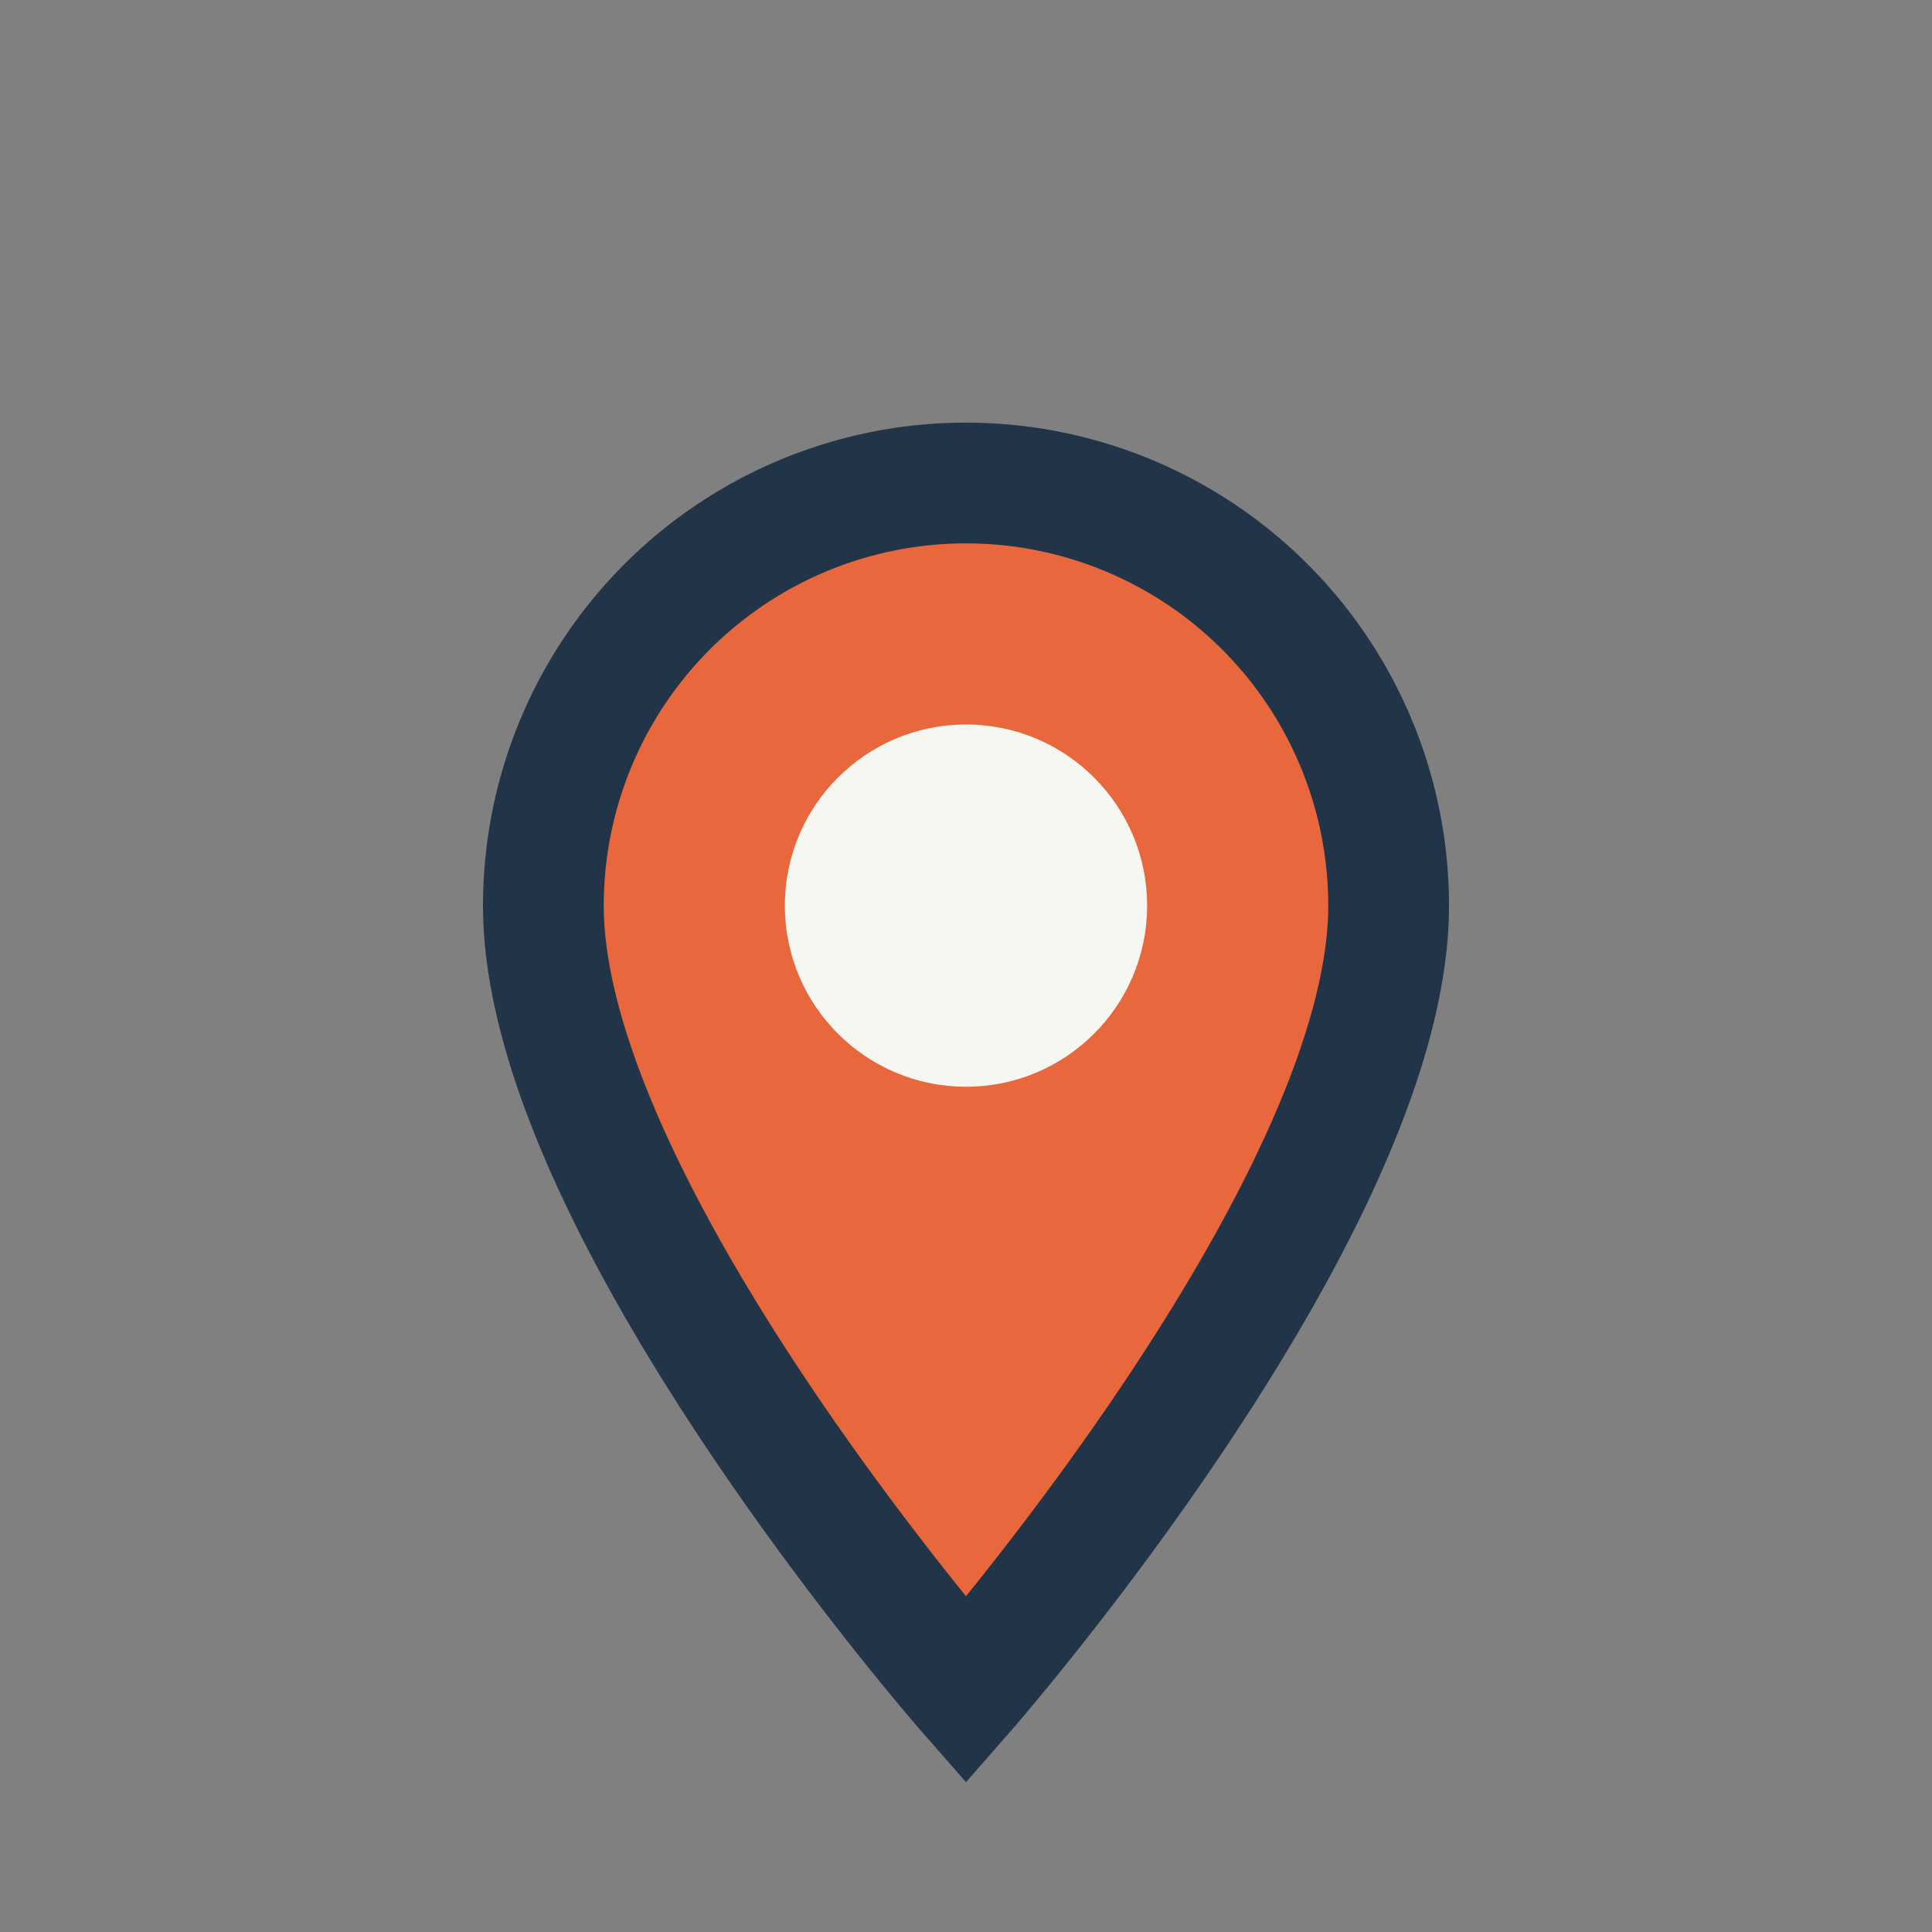
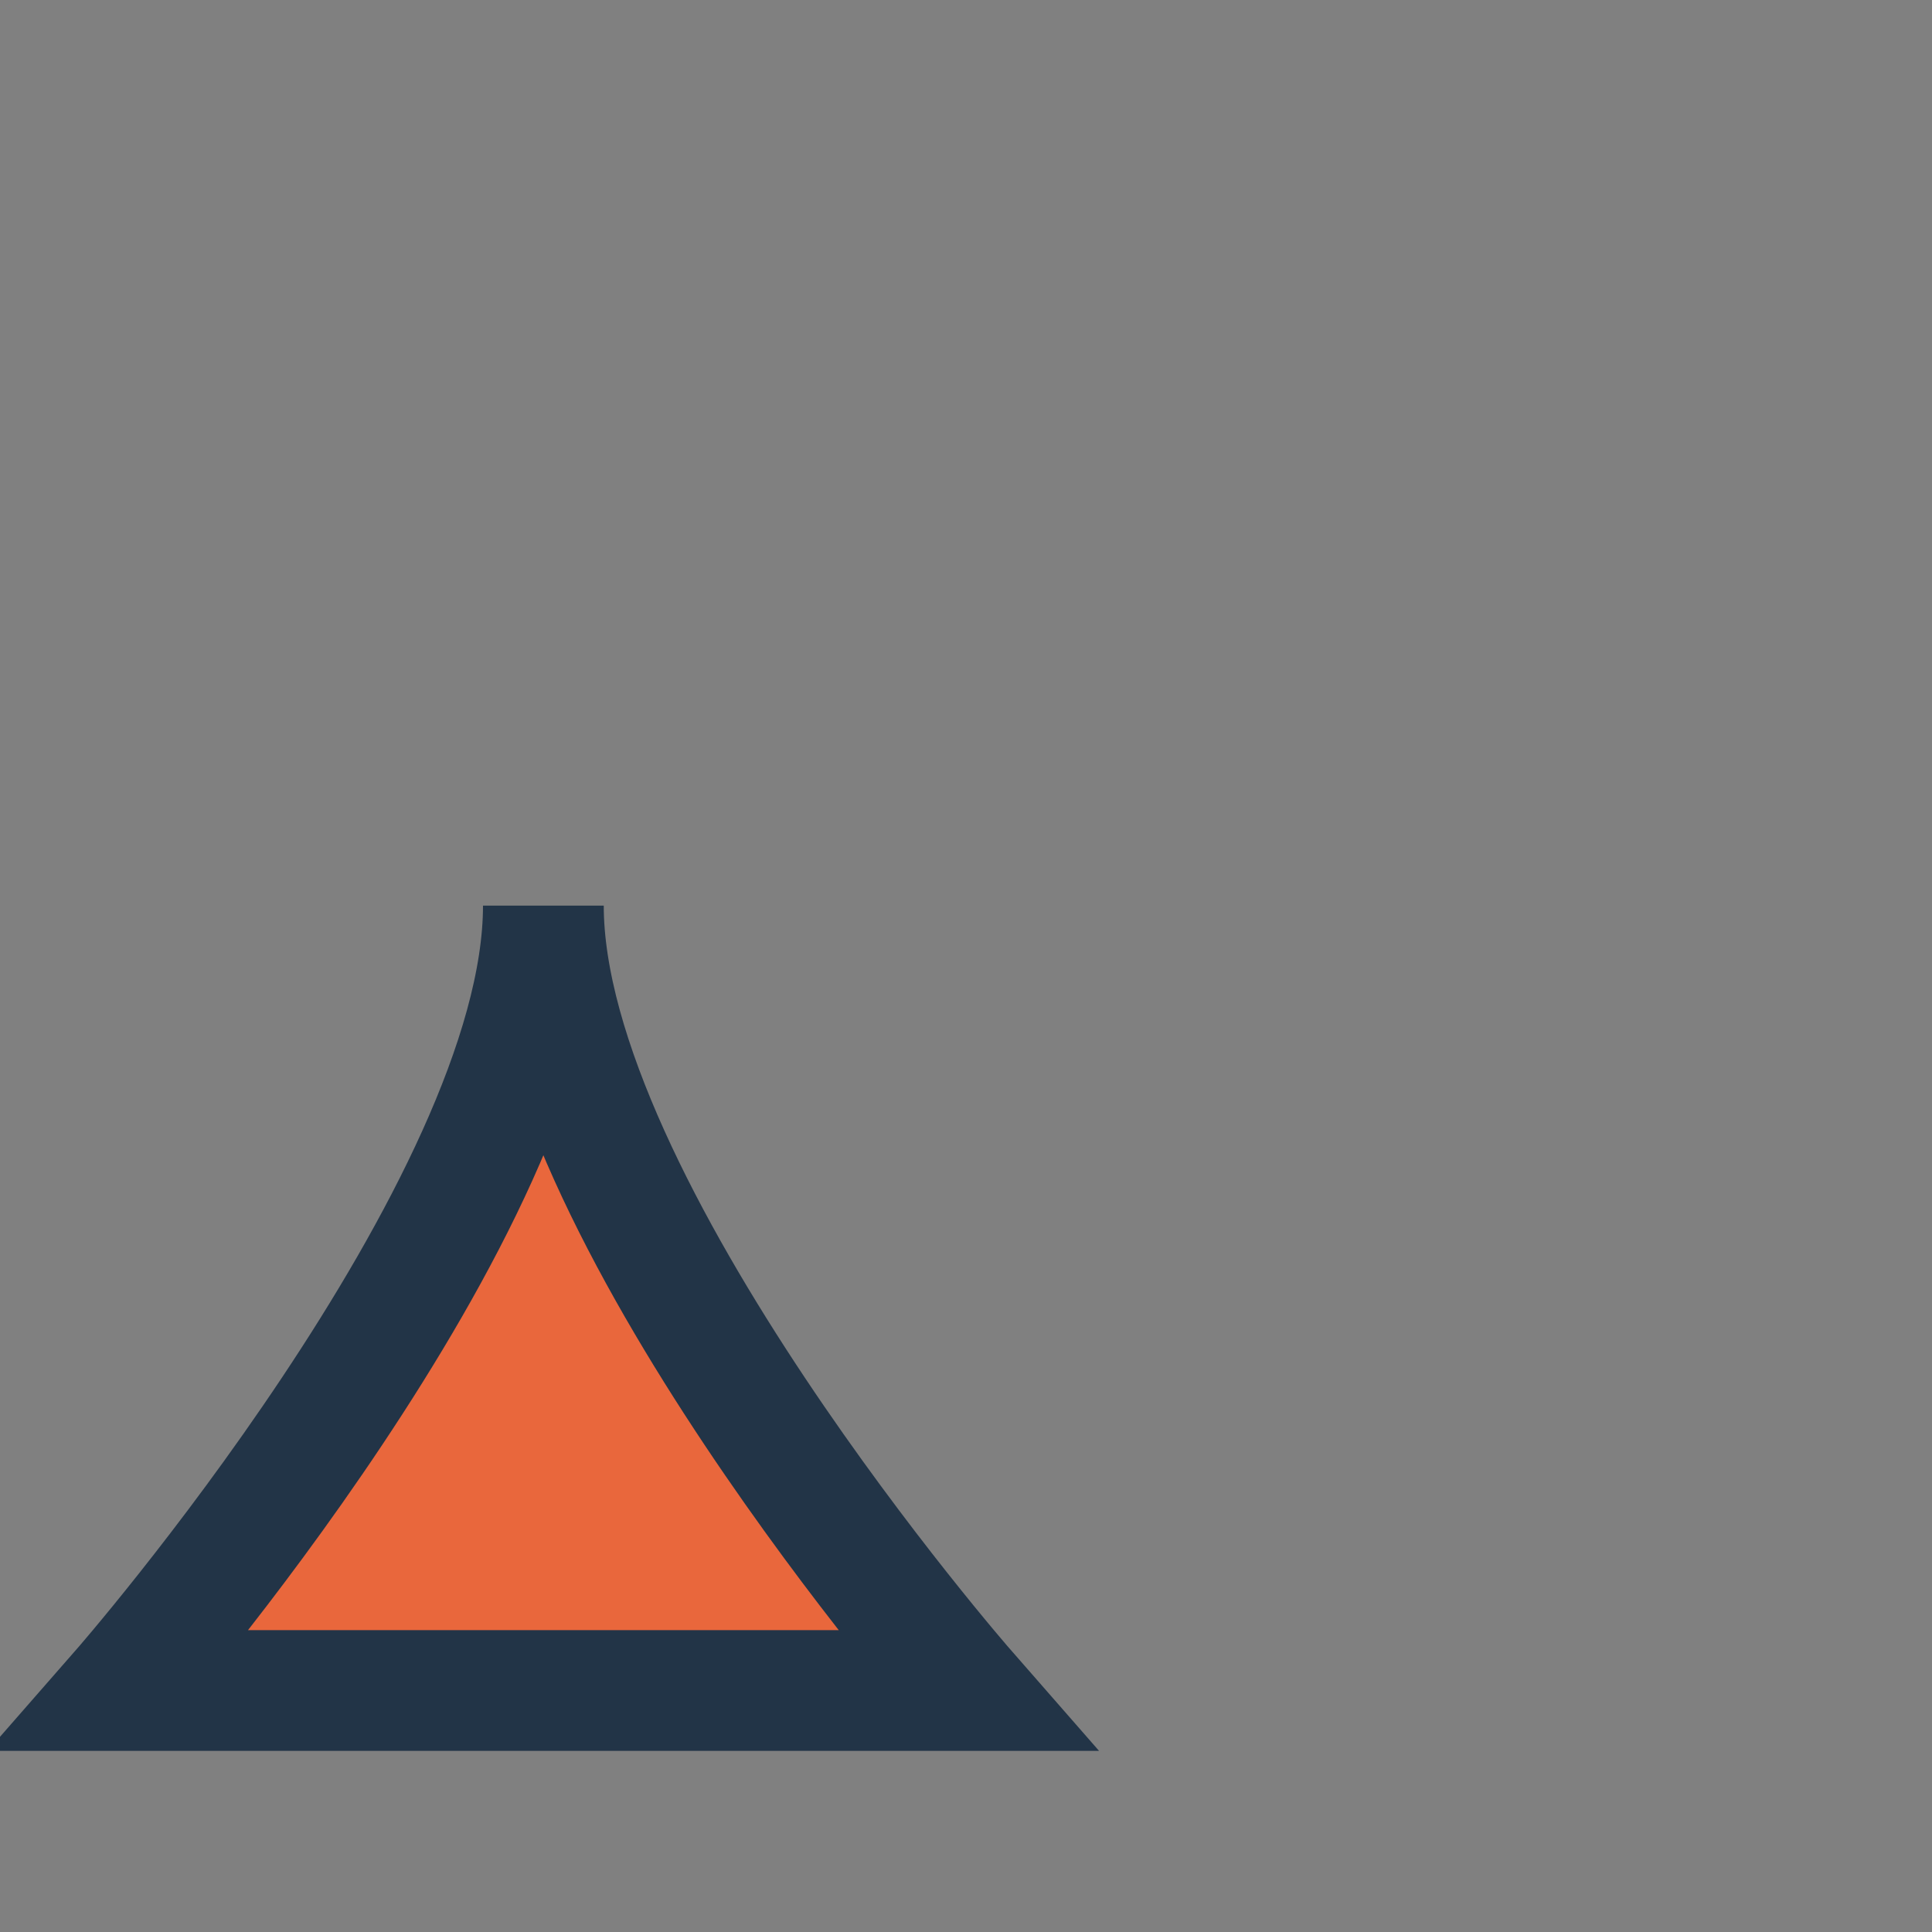
<svg xmlns="http://www.w3.org/2000/svg" width="32" height="32" viewBox="0 0 32 32">
  <rect x="0" y="0" width="32" height="32" fill="#808080" stroke="none" />
-   <path d="M16 28s-7-8-7-13a7 7 0 1 1 14 0c0 5-7 13-7 13z" fill="#E9673C" stroke="#223447" stroke-width="2" />
-   <circle cx="16" cy="15" r="3" fill="#F7F7F2" />
+   <path d="M16 28s-7-8-7-13c0 5-7 13-7 13z" fill="#E9673C" stroke="#223447" stroke-width="2" />
</svg>